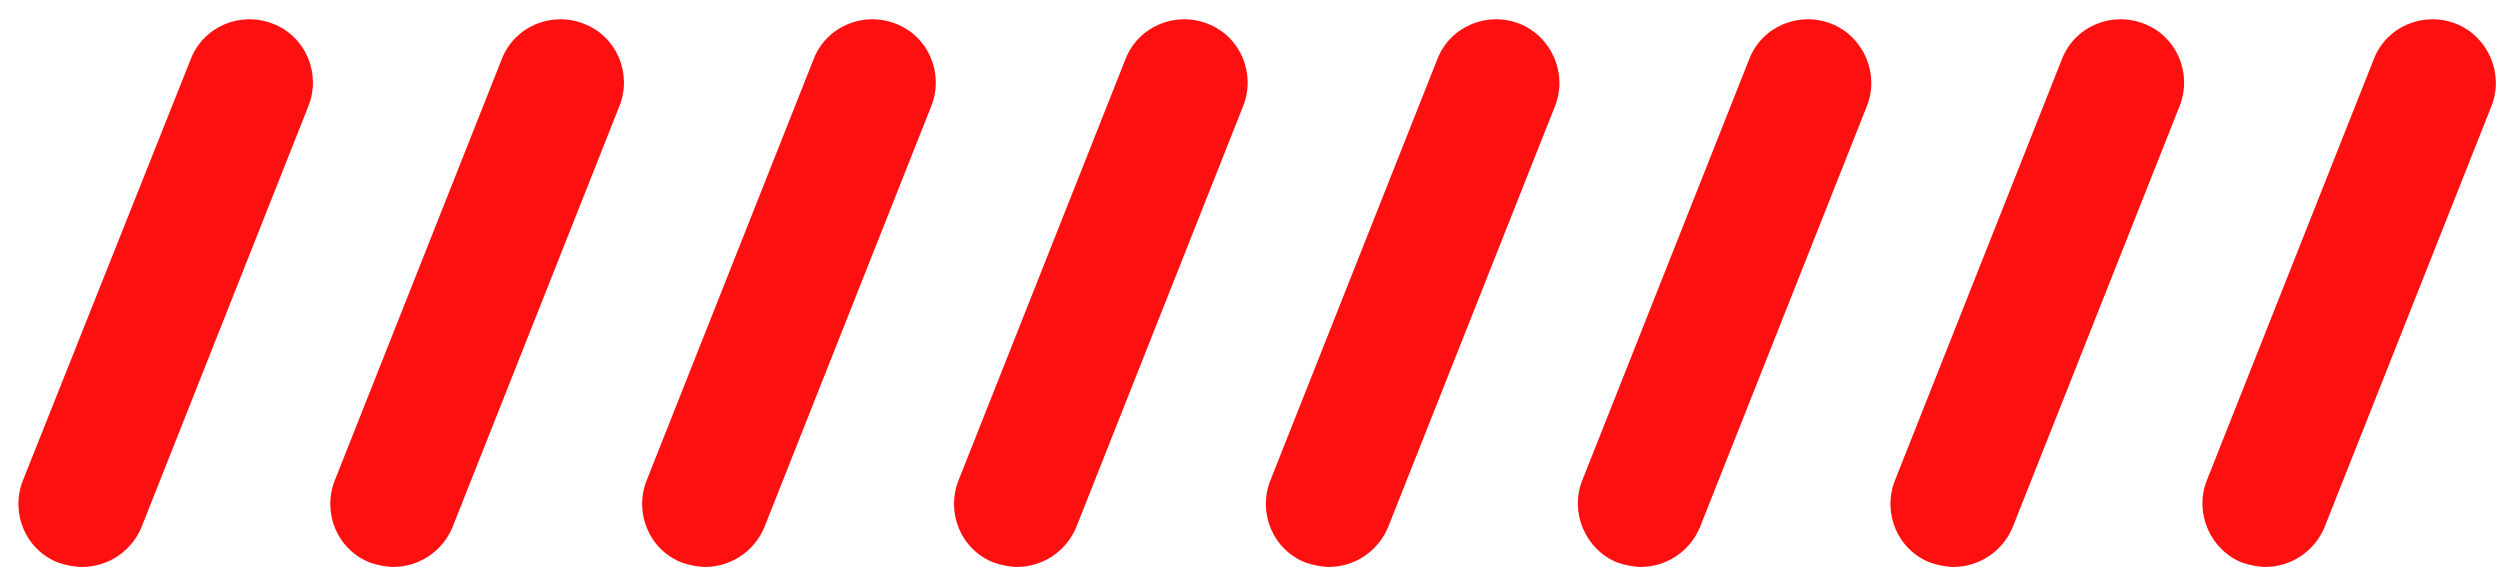
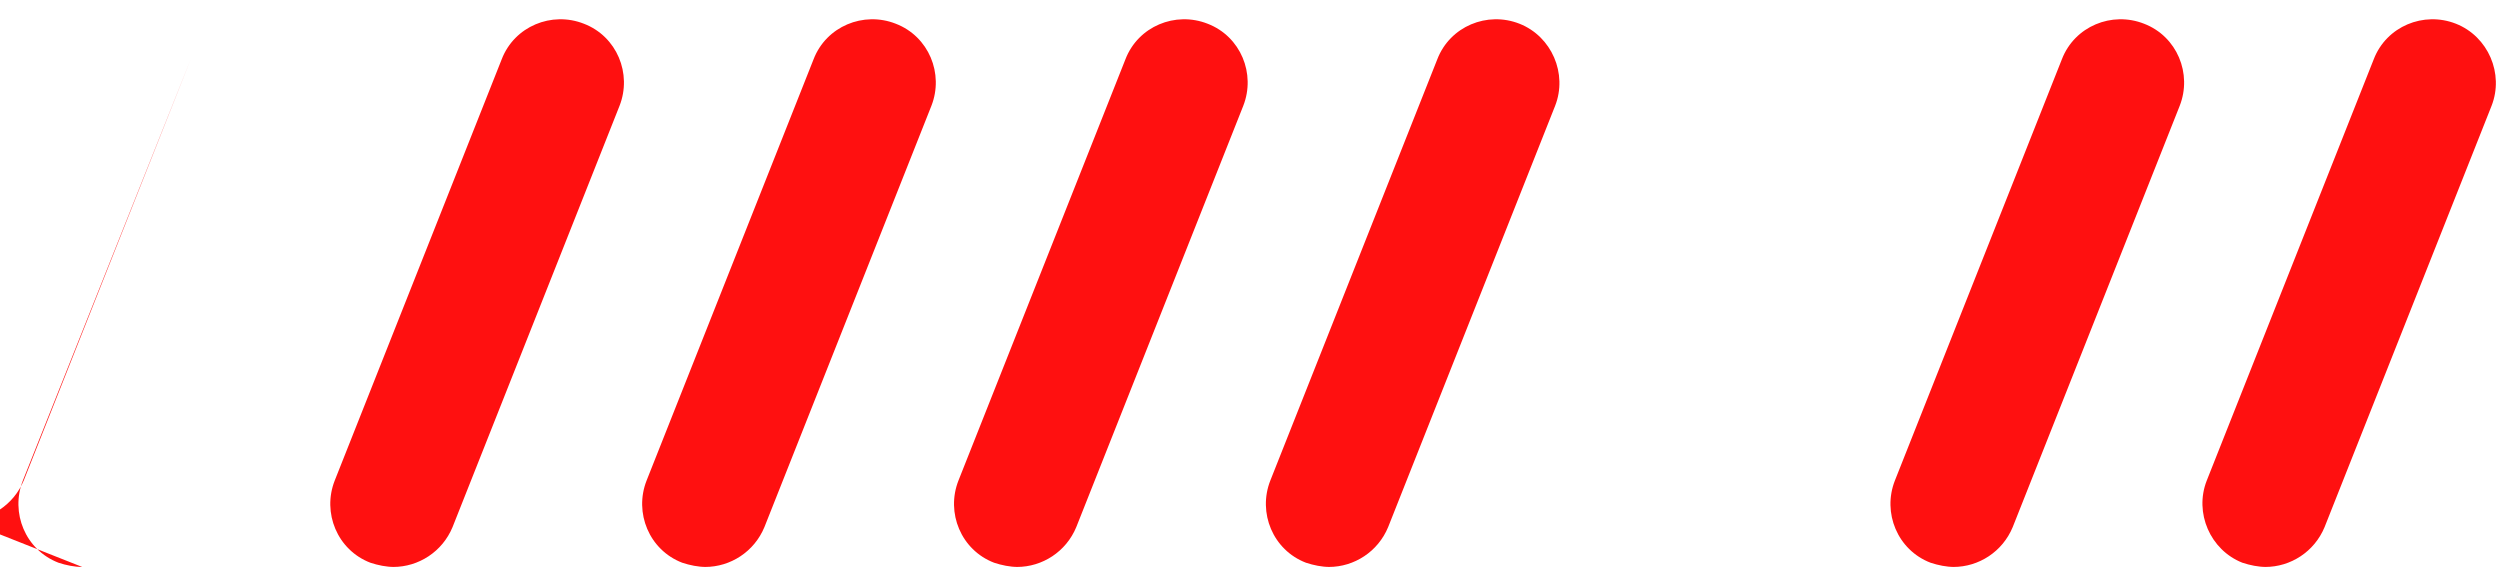
<svg xmlns="http://www.w3.org/2000/svg" id="Layer_1" version="1.1" viewBox="0 0 295 67">
  <defs>
    <style>
      .st0 {
        fill: #ff1010;
      }
    </style>
  </defs>
-   <path class="st0" d="M9.7,66.9c-.9,0-1.9-.2-2.8-.5-3.9-1.5-5.7-5.9-4.2-9.7L22.5,7c1.5-3.9,5.9-5.7,9.7-4.2,3.9,1.5,5.7,5.9,4.2,9.7l-19.7,49.7c-1.2,2.9-4,4.7-7,4.7Z" />
+   <path class="st0" d="M9.7,66.9c-.9,0-1.9-.2-2.8-.5-3.9-1.5-5.7-5.9-4.2-9.7L22.5,7l-19.7,49.7c-1.2,2.9-4,4.7-7,4.7Z" />
  <path class="st0" d="M156.9,66.9c-.9,0-1.9-.2-2.8-.5-3.9-1.5-5.7-5.9-4.2-9.7l19.7-49.7c1.5-3.9,5.9-5.7,9.7-4.2s5.7,5.9,4.2,9.7l-19.7,49.7c-1.2,2.9-4,4.7-7,4.7Z" />
  <path class="st0" d="M46.5,66.9c-.9,0-1.9-.2-2.8-.5-3.9-1.5-5.7-5.9-4.2-9.7L59.2,7c1.5-3.9,5.9-5.7,9.7-4.2,3.9,1.5,5.7,5.9,4.2,9.7l-19.7,49.7c-1.2,2.9-4,4.7-7,4.7Z" />
-   <path class="st0" d="M193.7,66.9c-.9,0-1.9-.2-2.8-.5-3.8-1.5-5.7-5.9-4.2-9.7l19.7-49.7c1.5-3.9,5.9-5.7,9.7-4.2,3.8,1.5,5.7,5.9,4.2,9.7l-19.7,49.7c-1.2,2.9-4,4.7-7,4.7Z" />
  <path class="st0" d="M83.3,66.9c-.9,0-1.9-.2-2.8-.5-3.9-1.5-5.7-5.9-4.2-9.7L96,7c1.5-3.9,5.9-5.7,9.7-4.2,3.9,1.5,5.7,5.9,4.2,9.7l-19.7,49.7c-1.2,2.9-4,4.7-7,4.7Z" />
  <path class="st0" d="M230.6,66.9c-.9,0-1.9-.2-2.8-.5-3.9-1.5-5.7-5.9-4.2-9.7l19.7-49.7c1.5-3.9,5.9-5.7,9.7-4.2,3.9,1.5,5.7,5.9,4.2,9.7l-19.7,49.7c-1.2,2.9-4,4.7-7,4.7Z" />
  <path class="st0" d="M120.1,66.9c-.9,0-1.9-.2-2.8-.5-3.9-1.5-5.7-5.9-4.2-9.7l19.7-49.7c1.5-3.9,5.9-5.7,9.7-4.2,3.9,1.5,5.7,5.9,4.2,9.7l-19.7,49.7c-1.2,2.9-4,4.7-7,4.7Z" />
  <path class="st0" d="M267.4,66.9c-.9,0-1.9-.2-2.8-.5-3.8-1.5-5.7-5.9-4.2-9.7l19.7-49.7c1.5-3.9,5.9-5.7,9.7-4.2,3.8,1.5,5.7,5.9,4.2,9.7l-19.7,49.7c-1.2,2.9-4,4.7-7,4.7Z" />
</svg>